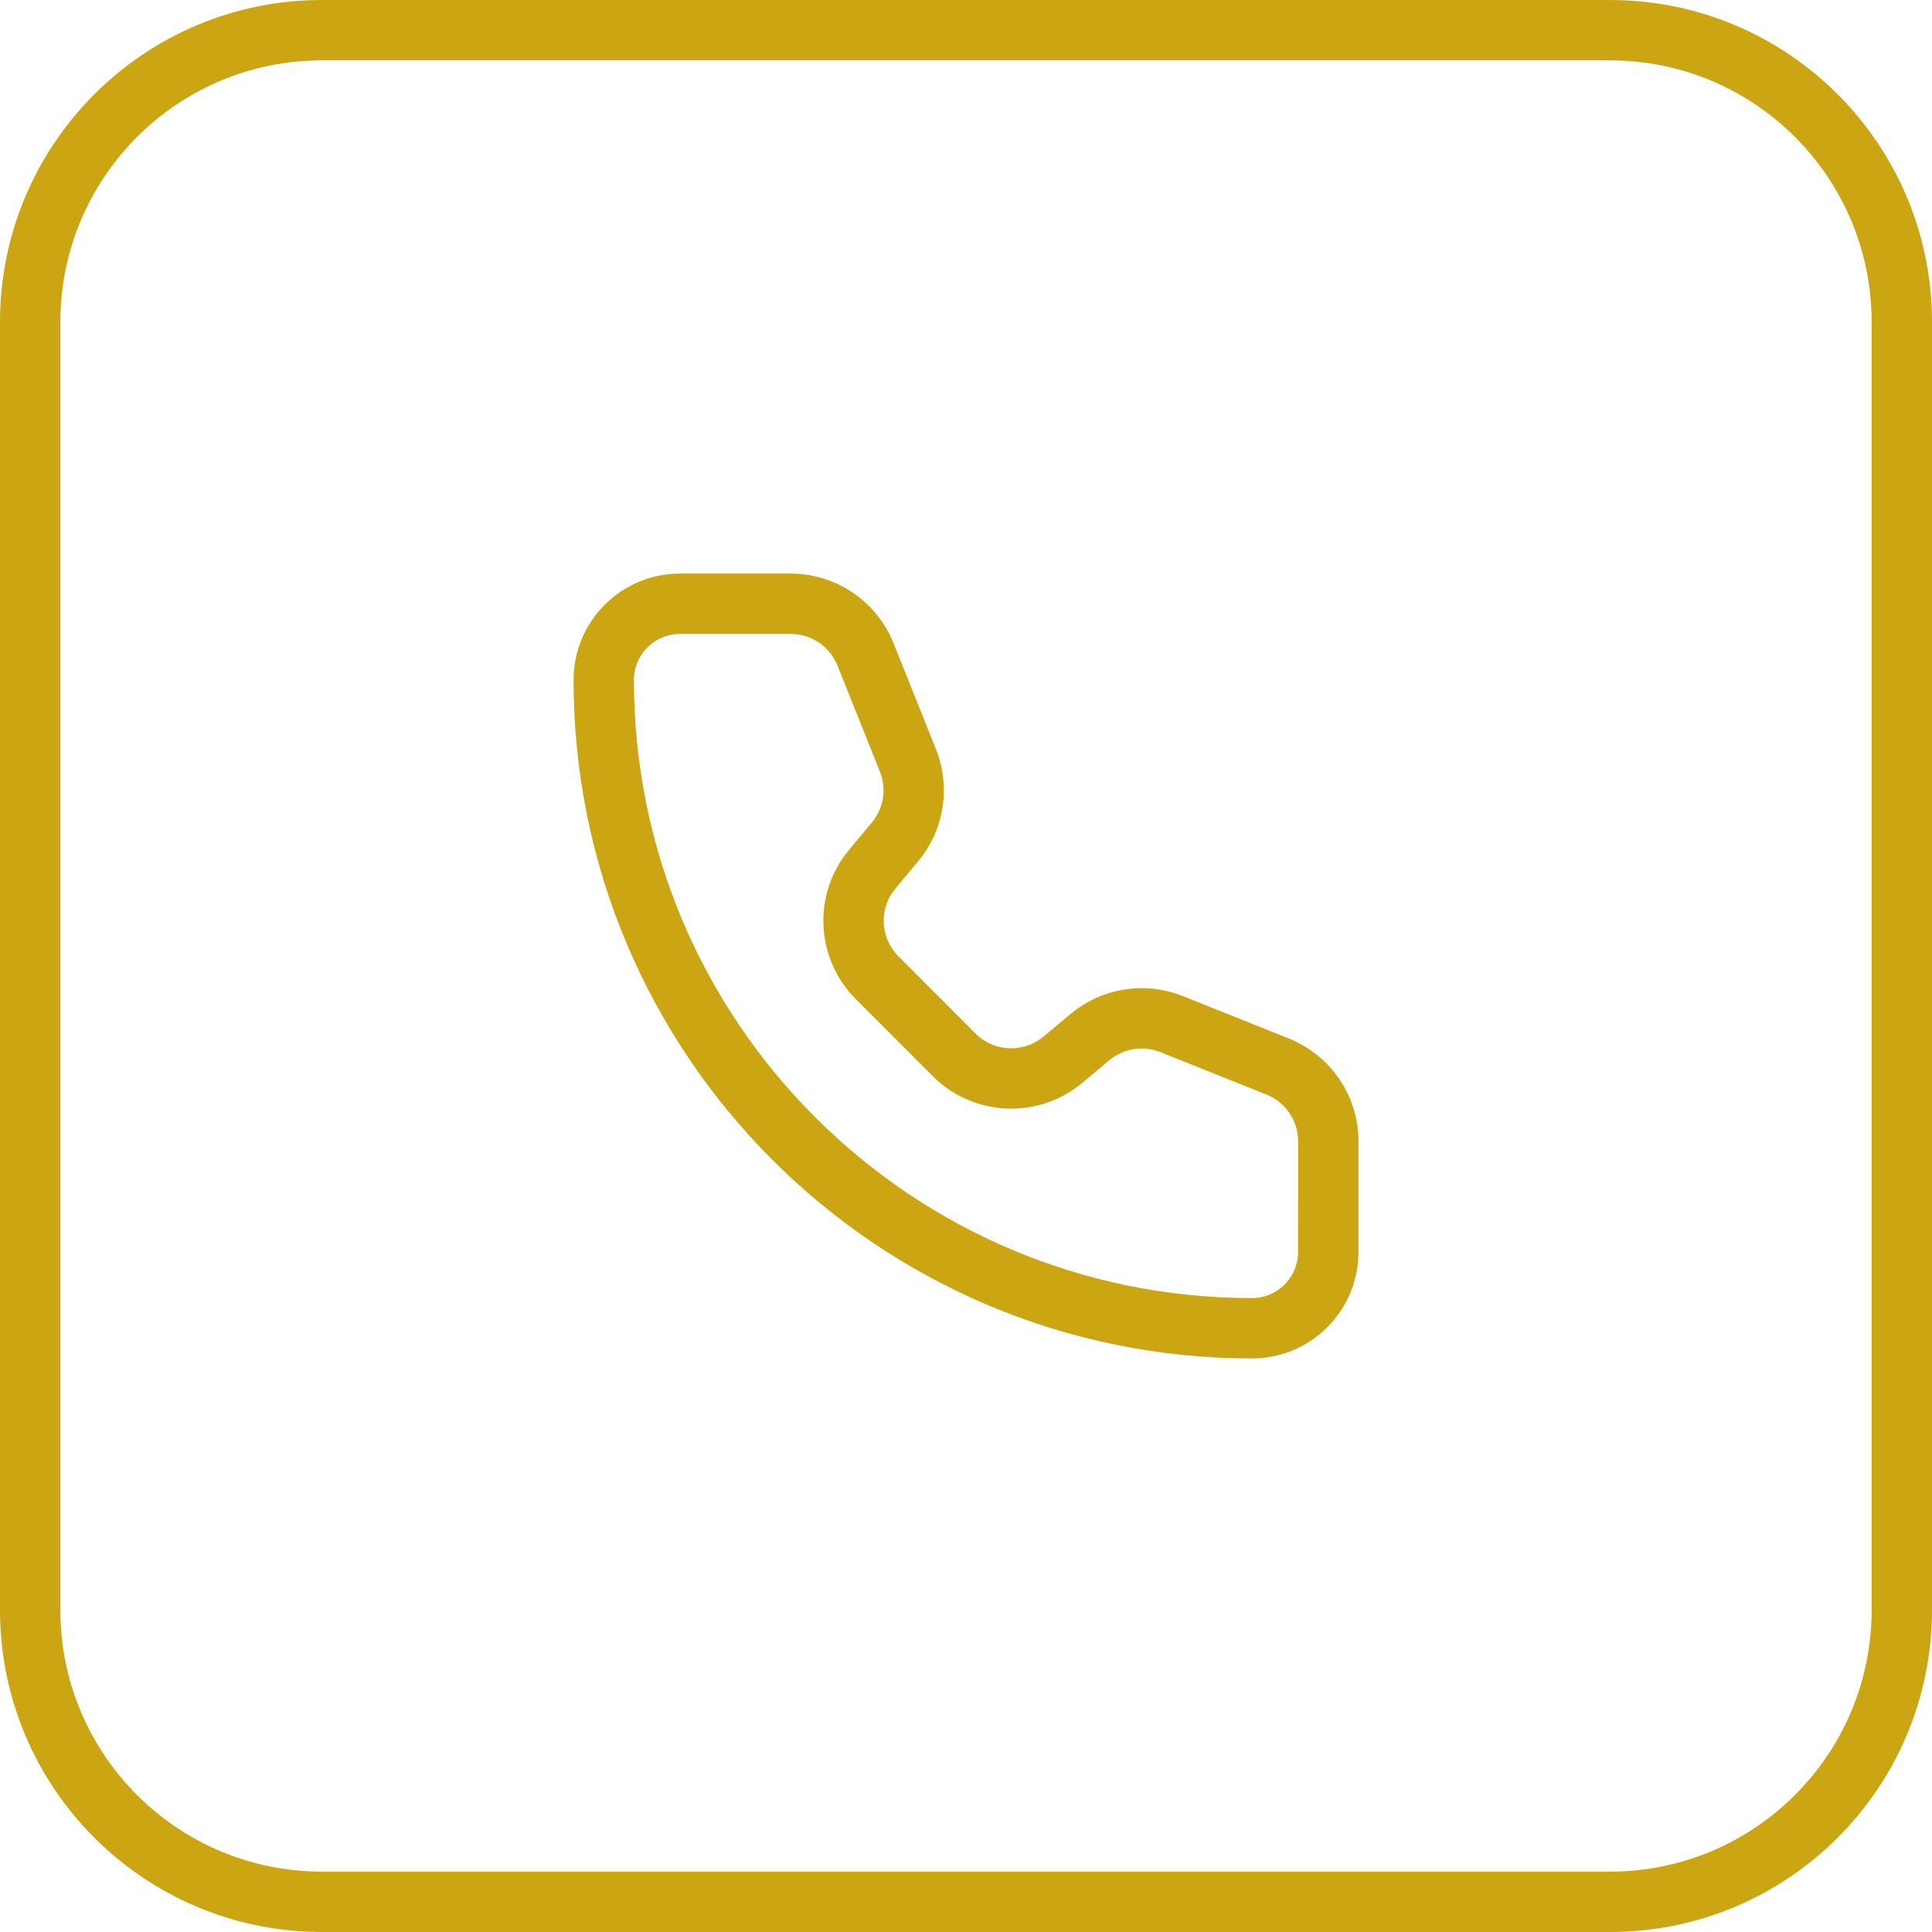
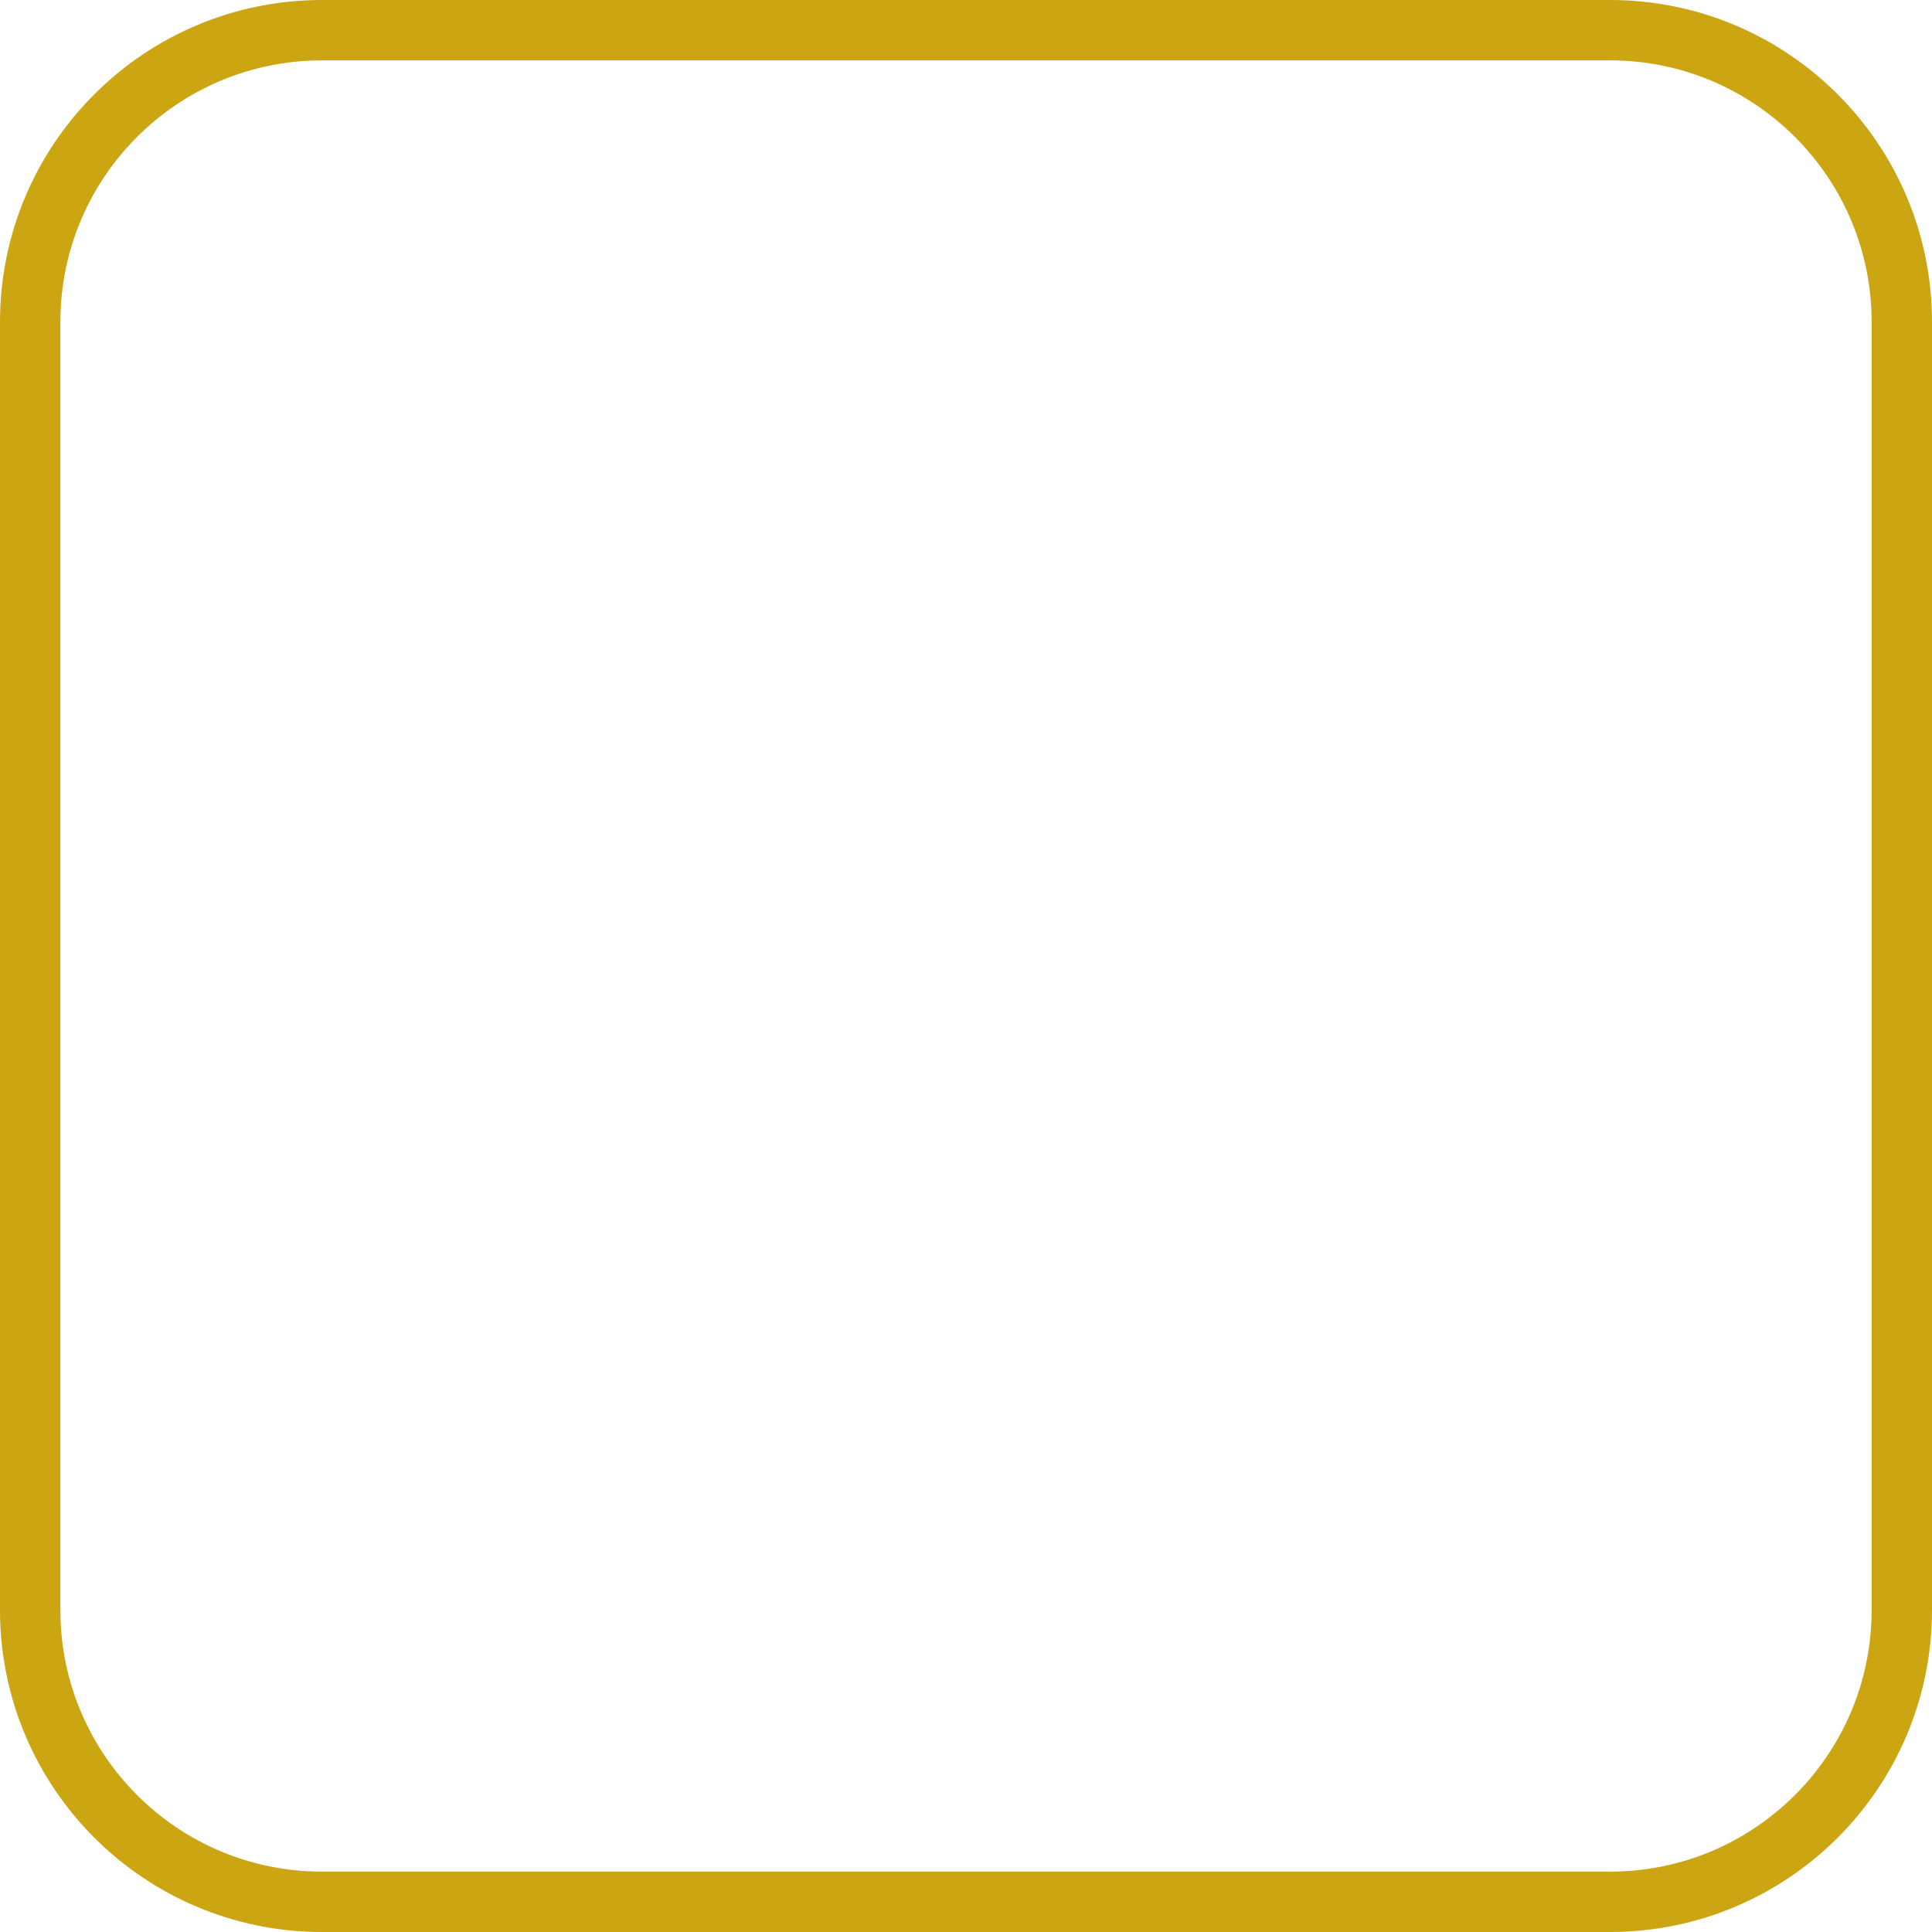
<svg xmlns="http://www.w3.org/2000/svg" width="48" height="48" viewBox="0 0 48 48" fill="none">
  <path d="M0.75 8C0.75 3.996 3.996 0.75 8 0.75H40C44.004 0.75 47.25 3.996 47.25 8V40C47.25 44.004 44.004 47.25 40 47.25H8C3.996 47.25 0.75 44.004 0.75 40V8Z" stroke="#CCA513" stroke-width="1.5" />
-   <path d="M21.503 16.257C21.199 15.498 20.463 15 19.645 15H16.895C15.848 15 15 15.848 15 16.895C15 25.789 22.211 33 31.105 33C32.152 33 33 32.152 33 31.105L33.001 28.354C33.001 27.536 32.503 26.801 31.743 26.497L29.107 25.443C28.425 25.17 27.648 25.293 27.084 25.763L26.404 26.331C25.609 26.993 24.44 26.94 23.708 26.209L21.792 24.291C21.061 23.56 21.007 22.391 21.669 21.597L22.236 20.916C22.707 20.352 22.831 19.575 22.558 18.893L21.503 16.257Z" stroke="#CCA513" stroke-width="1.5" stroke-linecap="round" stroke-linejoin="round" />
</svg>